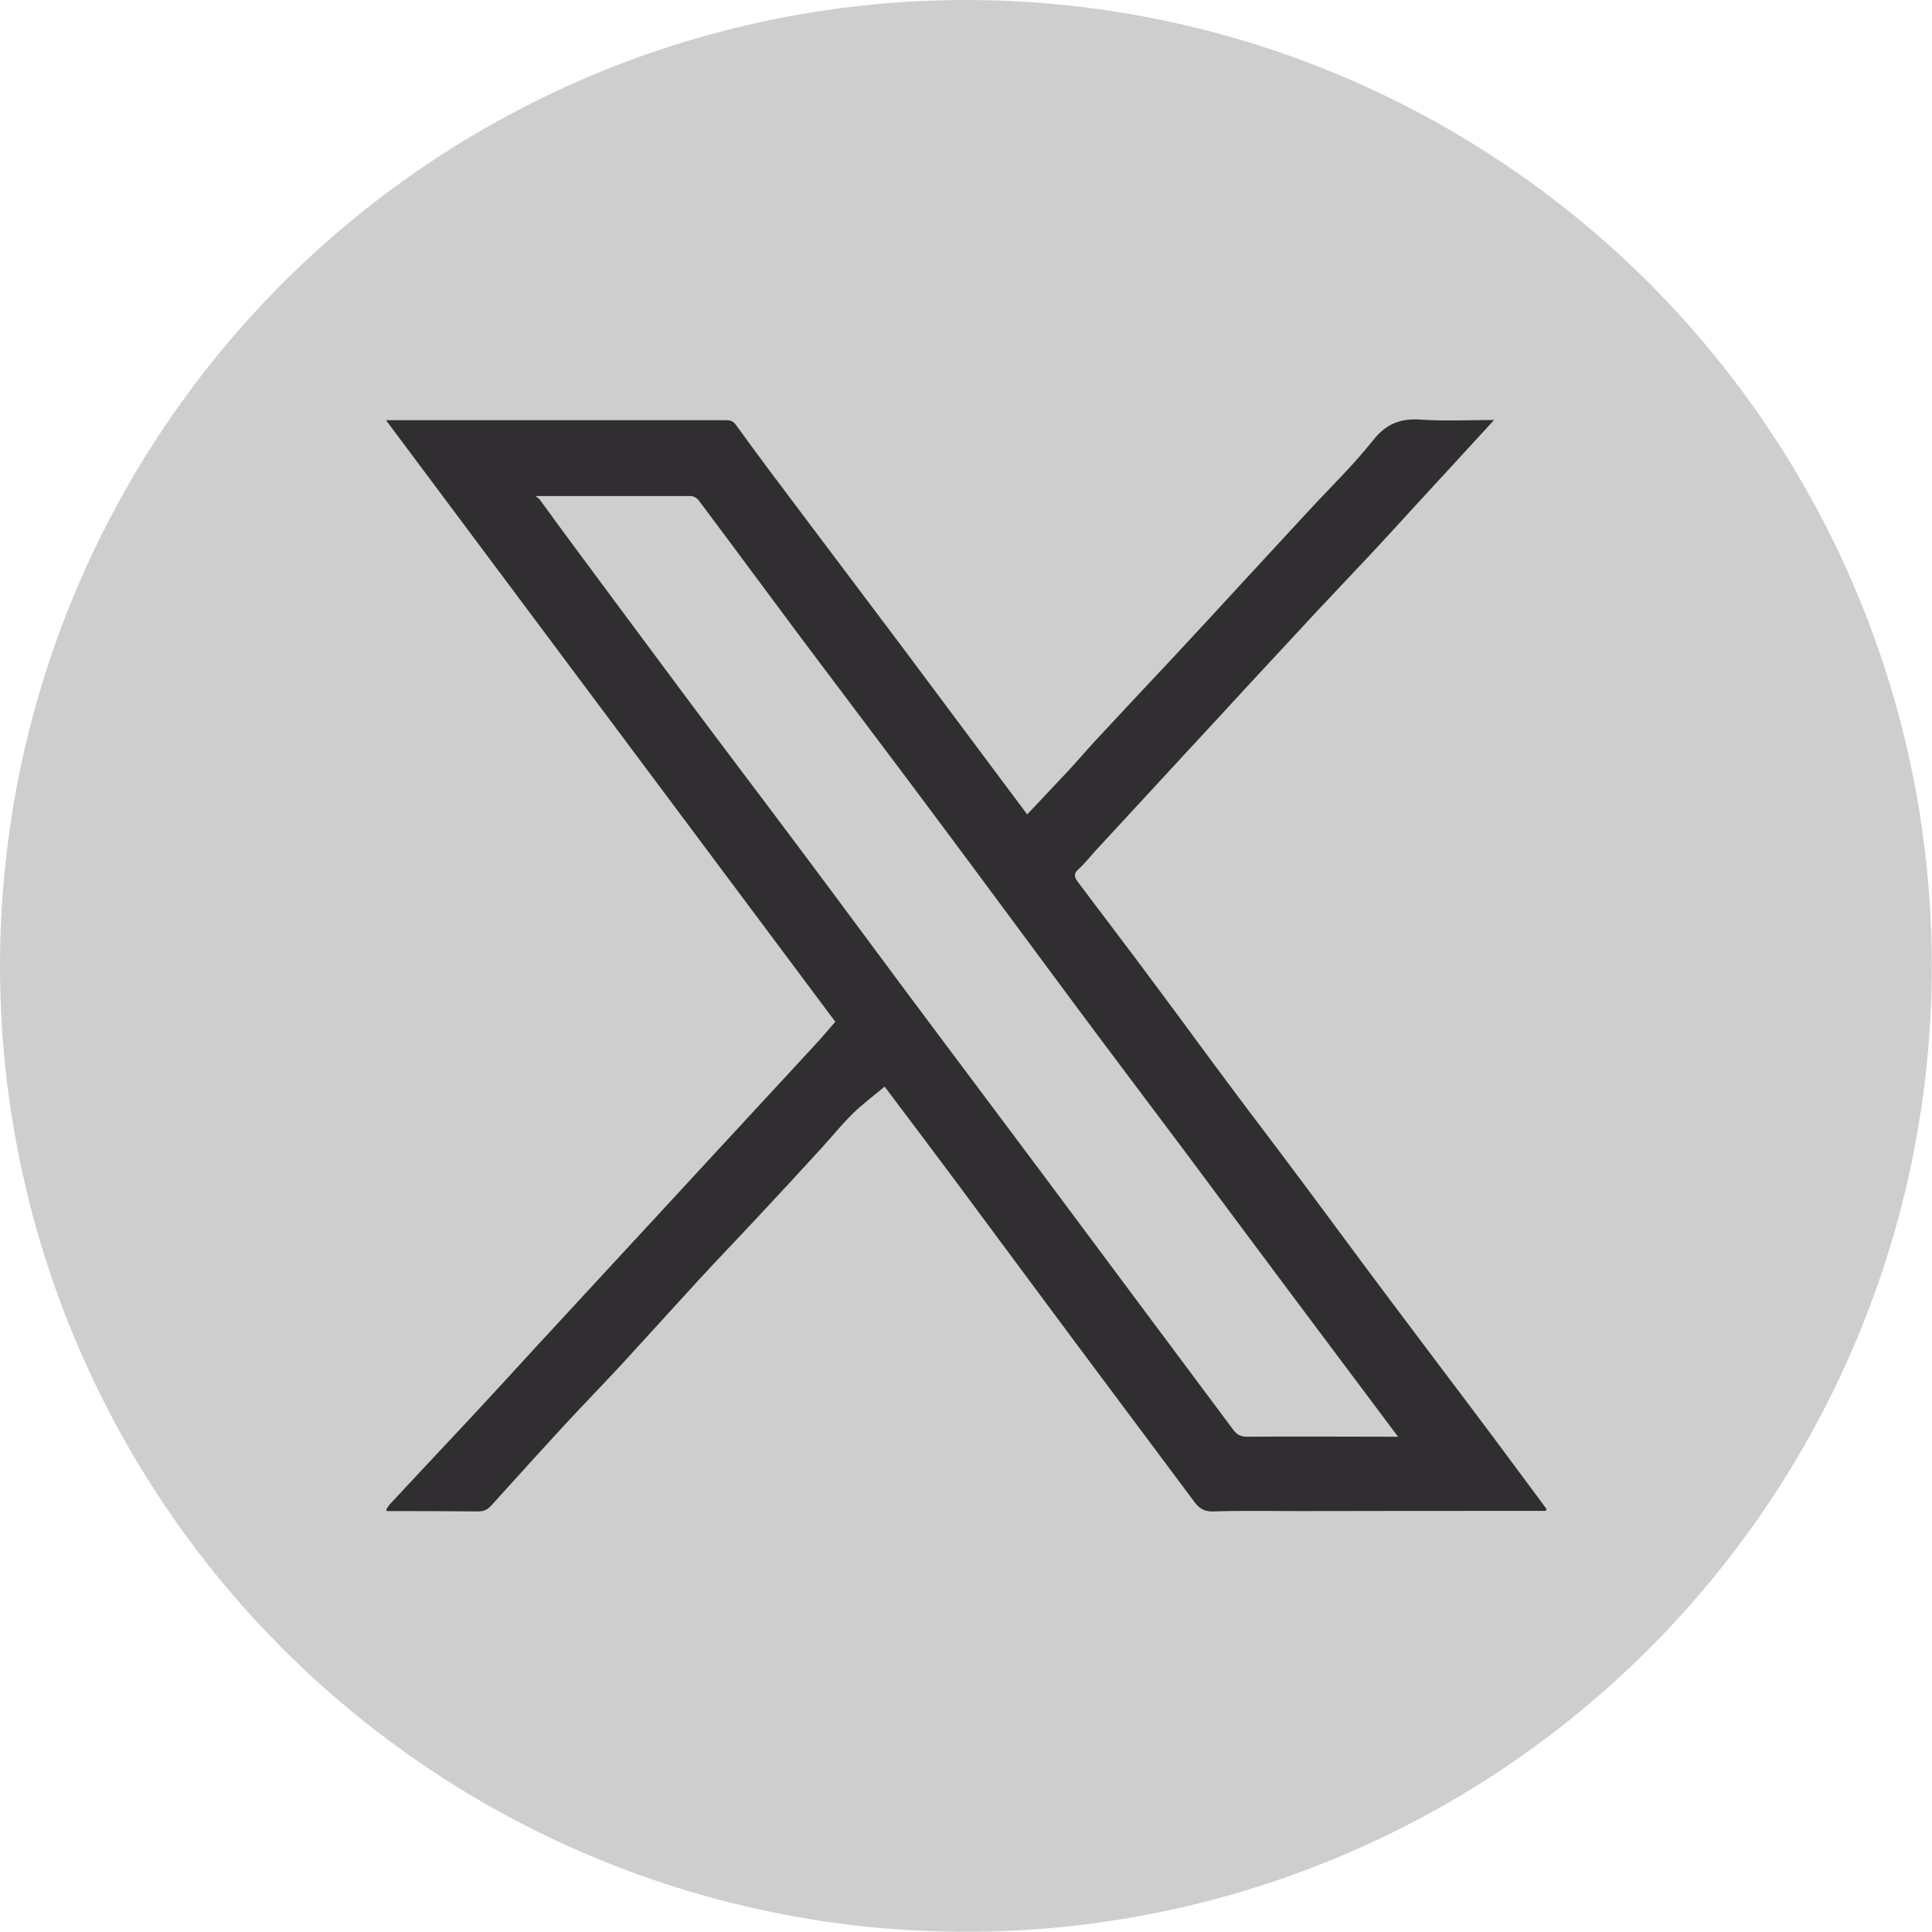
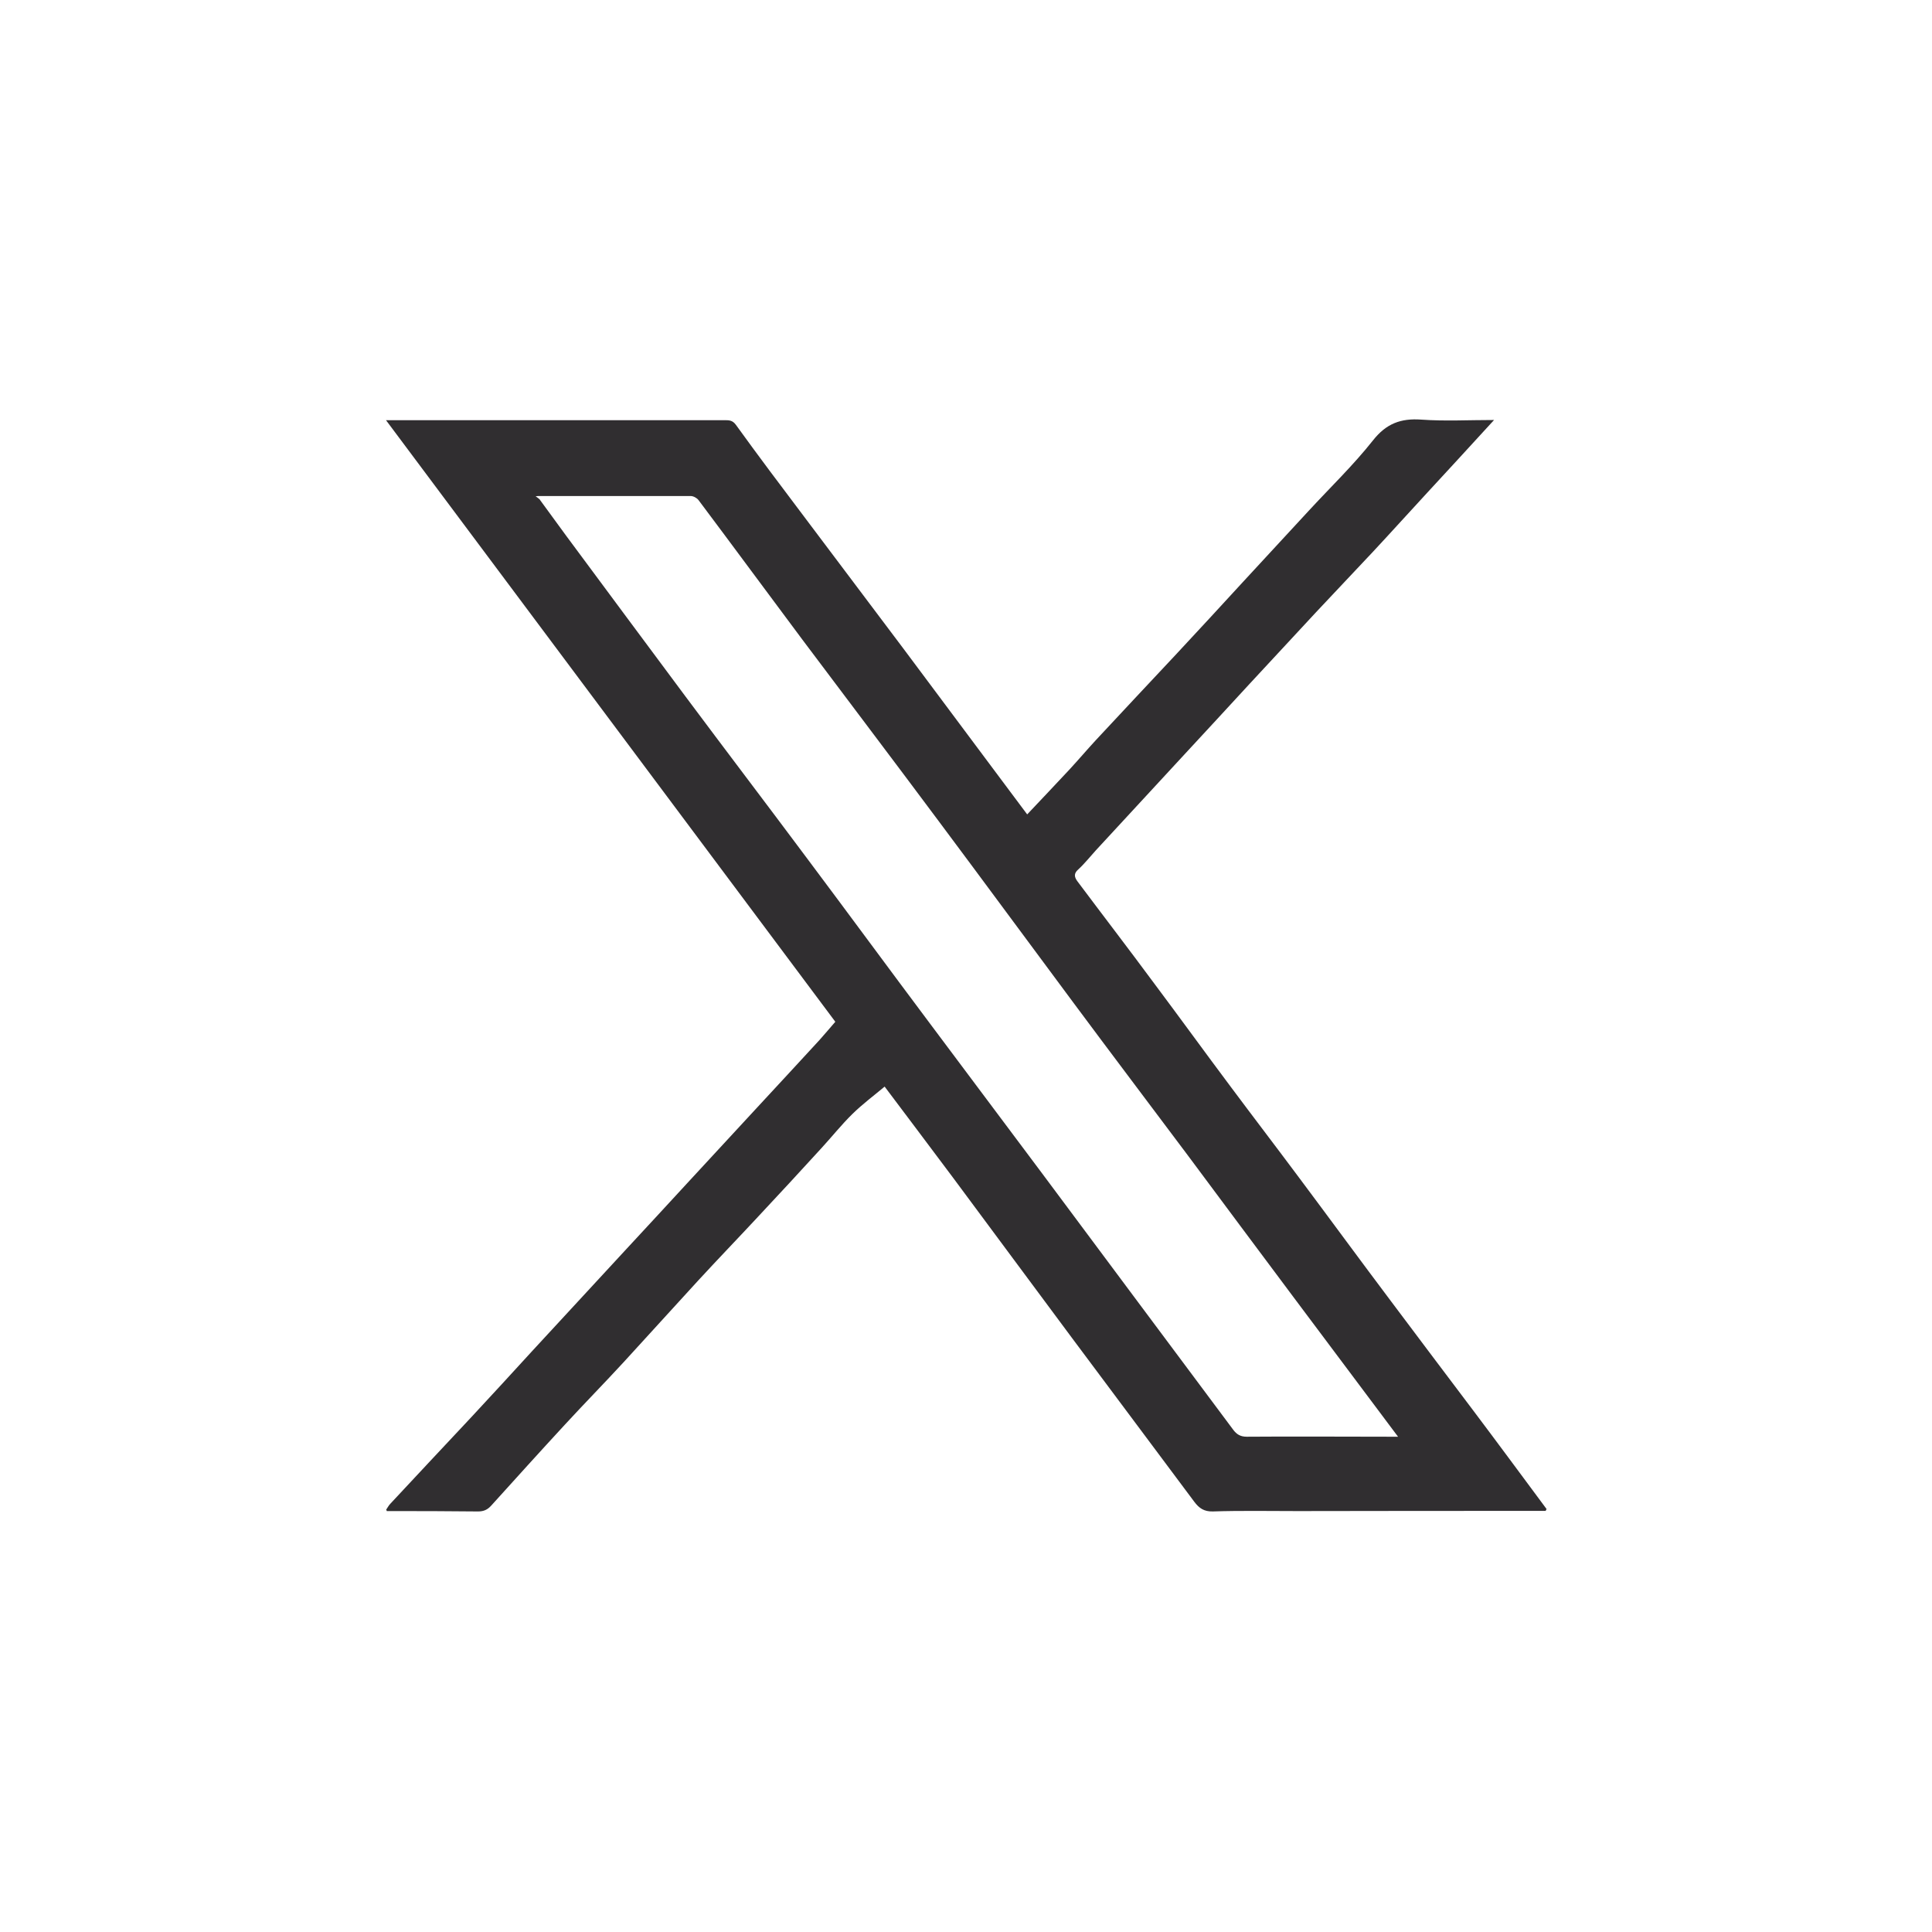
<svg xmlns="http://www.w3.org/2000/svg" id="Layer_1" viewBox="0 0 103.41 103.41">
  <defs>
    <style>.cls-1{fill:#302e30;}.cls-1,.cls-2{stroke-width:0px;}.cls-2{fill:#cecece;}</style>
  </defs>
-   <circle class="cls-2" cx="51.7" cy="51.7" r="51.7" />
  <path class="cls-1" d="M20.66,80.82c.08-.11.14-.24.24-.34,1.44-1.55,2.89-3.09,4.33-4.63,1.09-1.17,2.17-2.35,3.25-3.53,1.65-1.79,3.3-3.57,4.95-5.36,1.13-1.22,2.26-2.44,3.39-3.67,1.22-1.32,2.43-2.63,3.65-3.95,1.13-1.22,2.26-2.44,3.39-3.67.29-.32.56-.65.85-.98-7.99-10.7-15.98-21.4-24.05-32.2.28,0,.44,0,.59,0,5.85,0,11.69,0,17.54,0,.23,0,.42,0,.6.25,1.19,1.65,2.41,3.27,3.64,4.9,1.77,2.36,3.55,4.71,5.32,7.07,1.76,2.35,3.51,4.71,5.27,7.06.44.59.88,1.18,1.36,1.82.78-.83,1.53-1.61,2.27-2.41.48-.52.93-1.05,1.41-1.57,1.44-1.55,2.89-3.09,4.33-4.63,1.18-1.26,2.35-2.54,3.52-3.81,1.17-1.27,2.35-2.54,3.52-3.81,1.16-1.26,2.4-2.45,3.46-3.79.71-.9,1.49-1.19,2.59-1.11,1.26.09,2.53.02,3.89.02-.71.77-1.35,1.47-1.99,2.17-1.03,1.12-2.06,2.23-3.08,3.35-.47.51-.93,1.02-1.4,1.52-1.02,1.09-2.05,2.17-3.06,3.25-1.2,1.29-2.39,2.58-3.59,3.87-1.16,1.26-2.32,2.52-3.48,3.77-1.57,1.7-3.15,3.41-4.72,5.11-.31.34-.6.71-.94,1.02-.25.22-.2.41-.05.62,1.37,1.83,2.76,3.64,4.12,5.48,1.37,1.83,2.71,3.68,4.08,5.51,1.2,1.61,2.41,3.19,3.61,4.8,1.66,2.22,3.3,4.46,4.97,6.68,1.47,1.97,2.96,3.93,4.44,5.9,1.31,1.74,2.6,3.49,3.9,5.24-.02.03-.03.07-.05.1-4.43,0-8.86,0-13.28.01-1.51,0-3.03-.03-4.54.02-.47.01-.73-.18-.98-.51-2.18-2.92-4.36-5.84-6.54-8.76-2.14-2.87-4.26-5.75-6.39-8.61-1.25-1.68-2.52-3.35-3.65-4.86-.56.47-1.18.93-1.73,1.47-.58.57-1.09,1.21-1.64,1.81-1.13,1.24-2.27,2.47-3.42,3.7-1.06,1.14-2.14,2.26-3.19,3.4-1.33,1.45-2.65,2.91-3.98,4.36-1.04,1.13-2.12,2.23-3.16,3.36-1.32,1.43-2.63,2.88-3.94,4.33-.2.22-.4.31-.71.31-1.63-.02-3.25-.02-4.88-.02,0-.03-.02-.06-.03-.09ZM28.89,26.74c.47.64.94,1.29,1.41,1.93,2.13,2.87,4.26,5.75,6.4,8.62,2.14,2.87,4.31,5.72,6.45,8.59,2.24,2.99,4.45,6,6.69,8.99,1.97,2.64,3.95,5.27,5.92,7.91,1.64,2.2,3.28,4.4,4.91,6.59,1.78,2.39,3.56,4.77,5.34,7.16.18.24.38.37.72.37,2.56-.02,5.12,0,7.68,0,.12,0,.24,0,.42,0-1.89-2.53-3.74-4.99-5.58-7.45-1.9-2.54-3.79-5.08-5.68-7.62-2.03-2.71-4.08-5.42-6.1-8.14-2.41-3.24-4.8-6.49-7.22-9.73-2.42-3.25-4.87-6.48-7.3-9.72-1.86-2.49-3.7-4.99-5.56-7.47-.09-.12-.28-.22-.42-.22-2.69,0-5.38,0-8.07,0-.06,0-.11,0-.23.01.11.09.17.13.22.17Z" />
</svg>